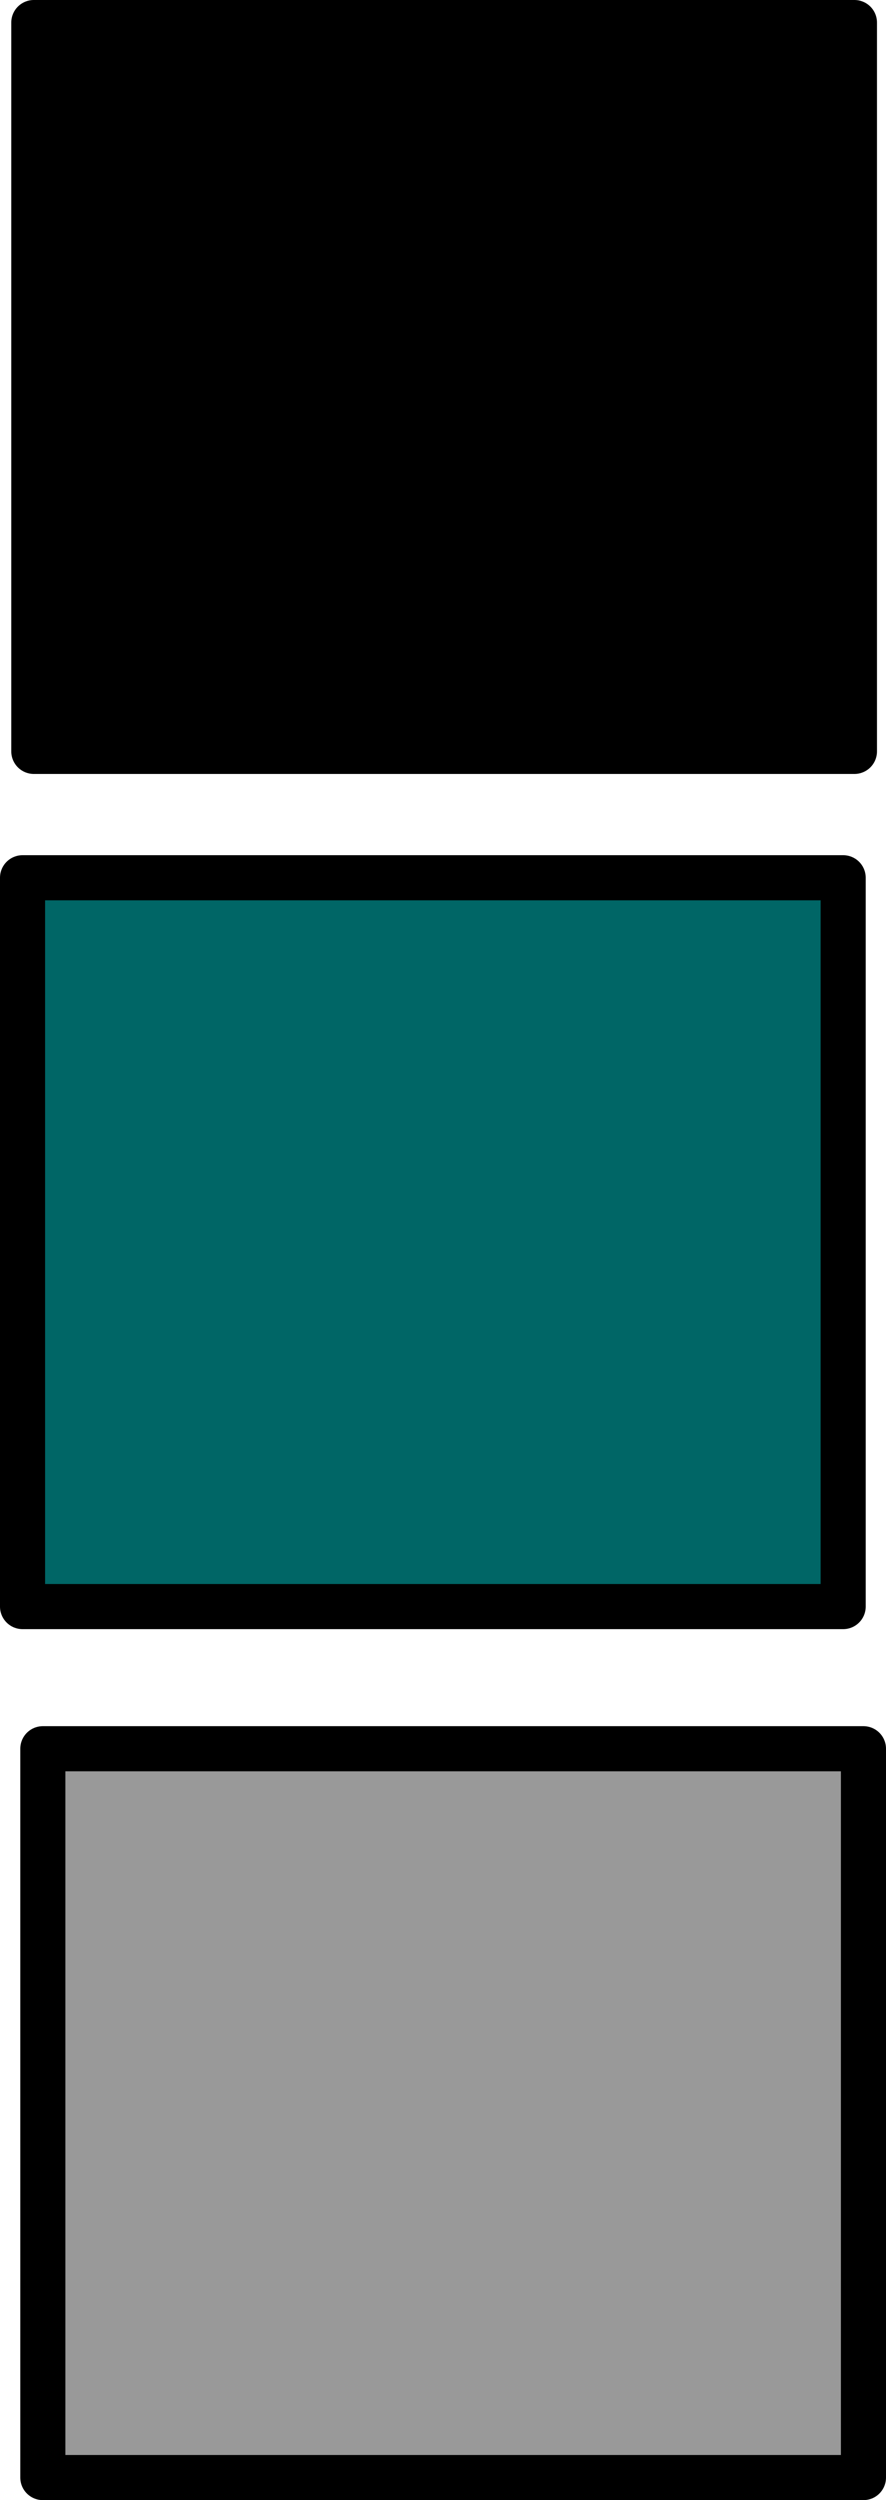
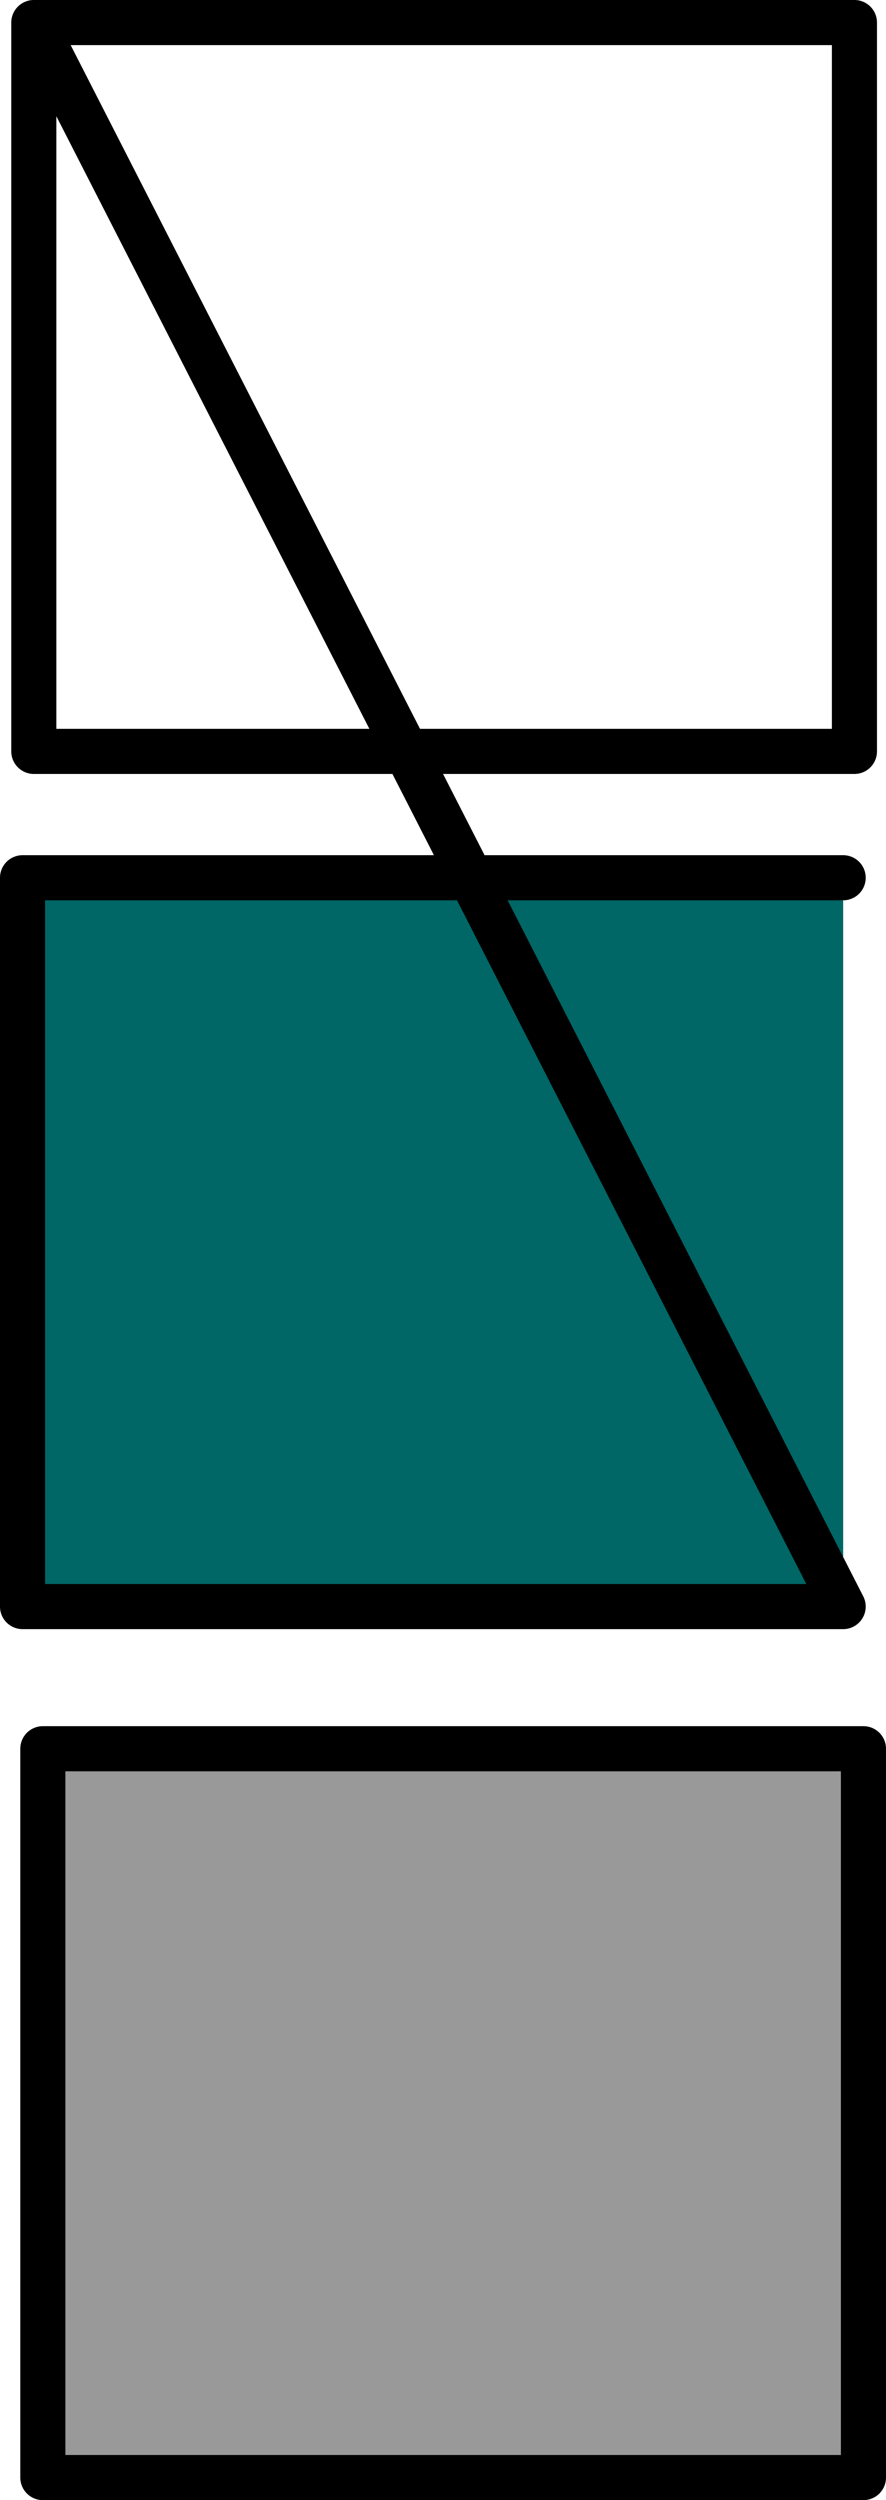
<svg xmlns="http://www.w3.org/2000/svg" height="55.4px" width="19.65px">
  <g transform="matrix(1.0, 0.0, 0.0, 1.0, -36.1, 20.35)">
    <path d="M54.8 -0.9 L54.8 15.25 36.6 15.25 36.6 -0.9 54.8 -0.9" fill="#006666" fill-rule="evenodd" stroke="none" />
    <path d="M55.25 34.55 L37.05 34.55 37.05 18.4 55.25 18.4 55.25 34.55" fill="#999999" fill-rule="evenodd" stroke="none" />
-     <path d="M36.85 -19.85 L55.05 -19.85 55.05 -3.7 36.85 -3.7 36.85 -19.85" fill="#000000" fill-rule="evenodd" stroke="none" />
-     <path d="M36.85 -19.85 L55.05 -19.85 55.05 -3.7 36.85 -3.7 36.85 -19.85 M54.8 -0.9 L54.8 15.25 36.6 15.25 36.6 -0.9 54.8 -0.9 M55.25 34.55 L37.05 34.55 37.05 18.4 55.25 18.4 55.25 34.55" fill="none" stroke="#000000" stroke-linecap="round" stroke-linejoin="round" stroke-width="1.0" />
+     <path d="M36.85 -19.85 L55.05 -19.85 55.05 -3.7 36.85 -3.7 36.85 -19.85 L54.8 15.25 36.6 15.25 36.6 -0.9 54.8 -0.9 M55.25 34.55 L37.05 34.55 37.05 18.4 55.25 18.4 55.25 34.55" fill="none" stroke="#000000" stroke-linecap="round" stroke-linejoin="round" stroke-width="1.0" />
  </g>
</svg>